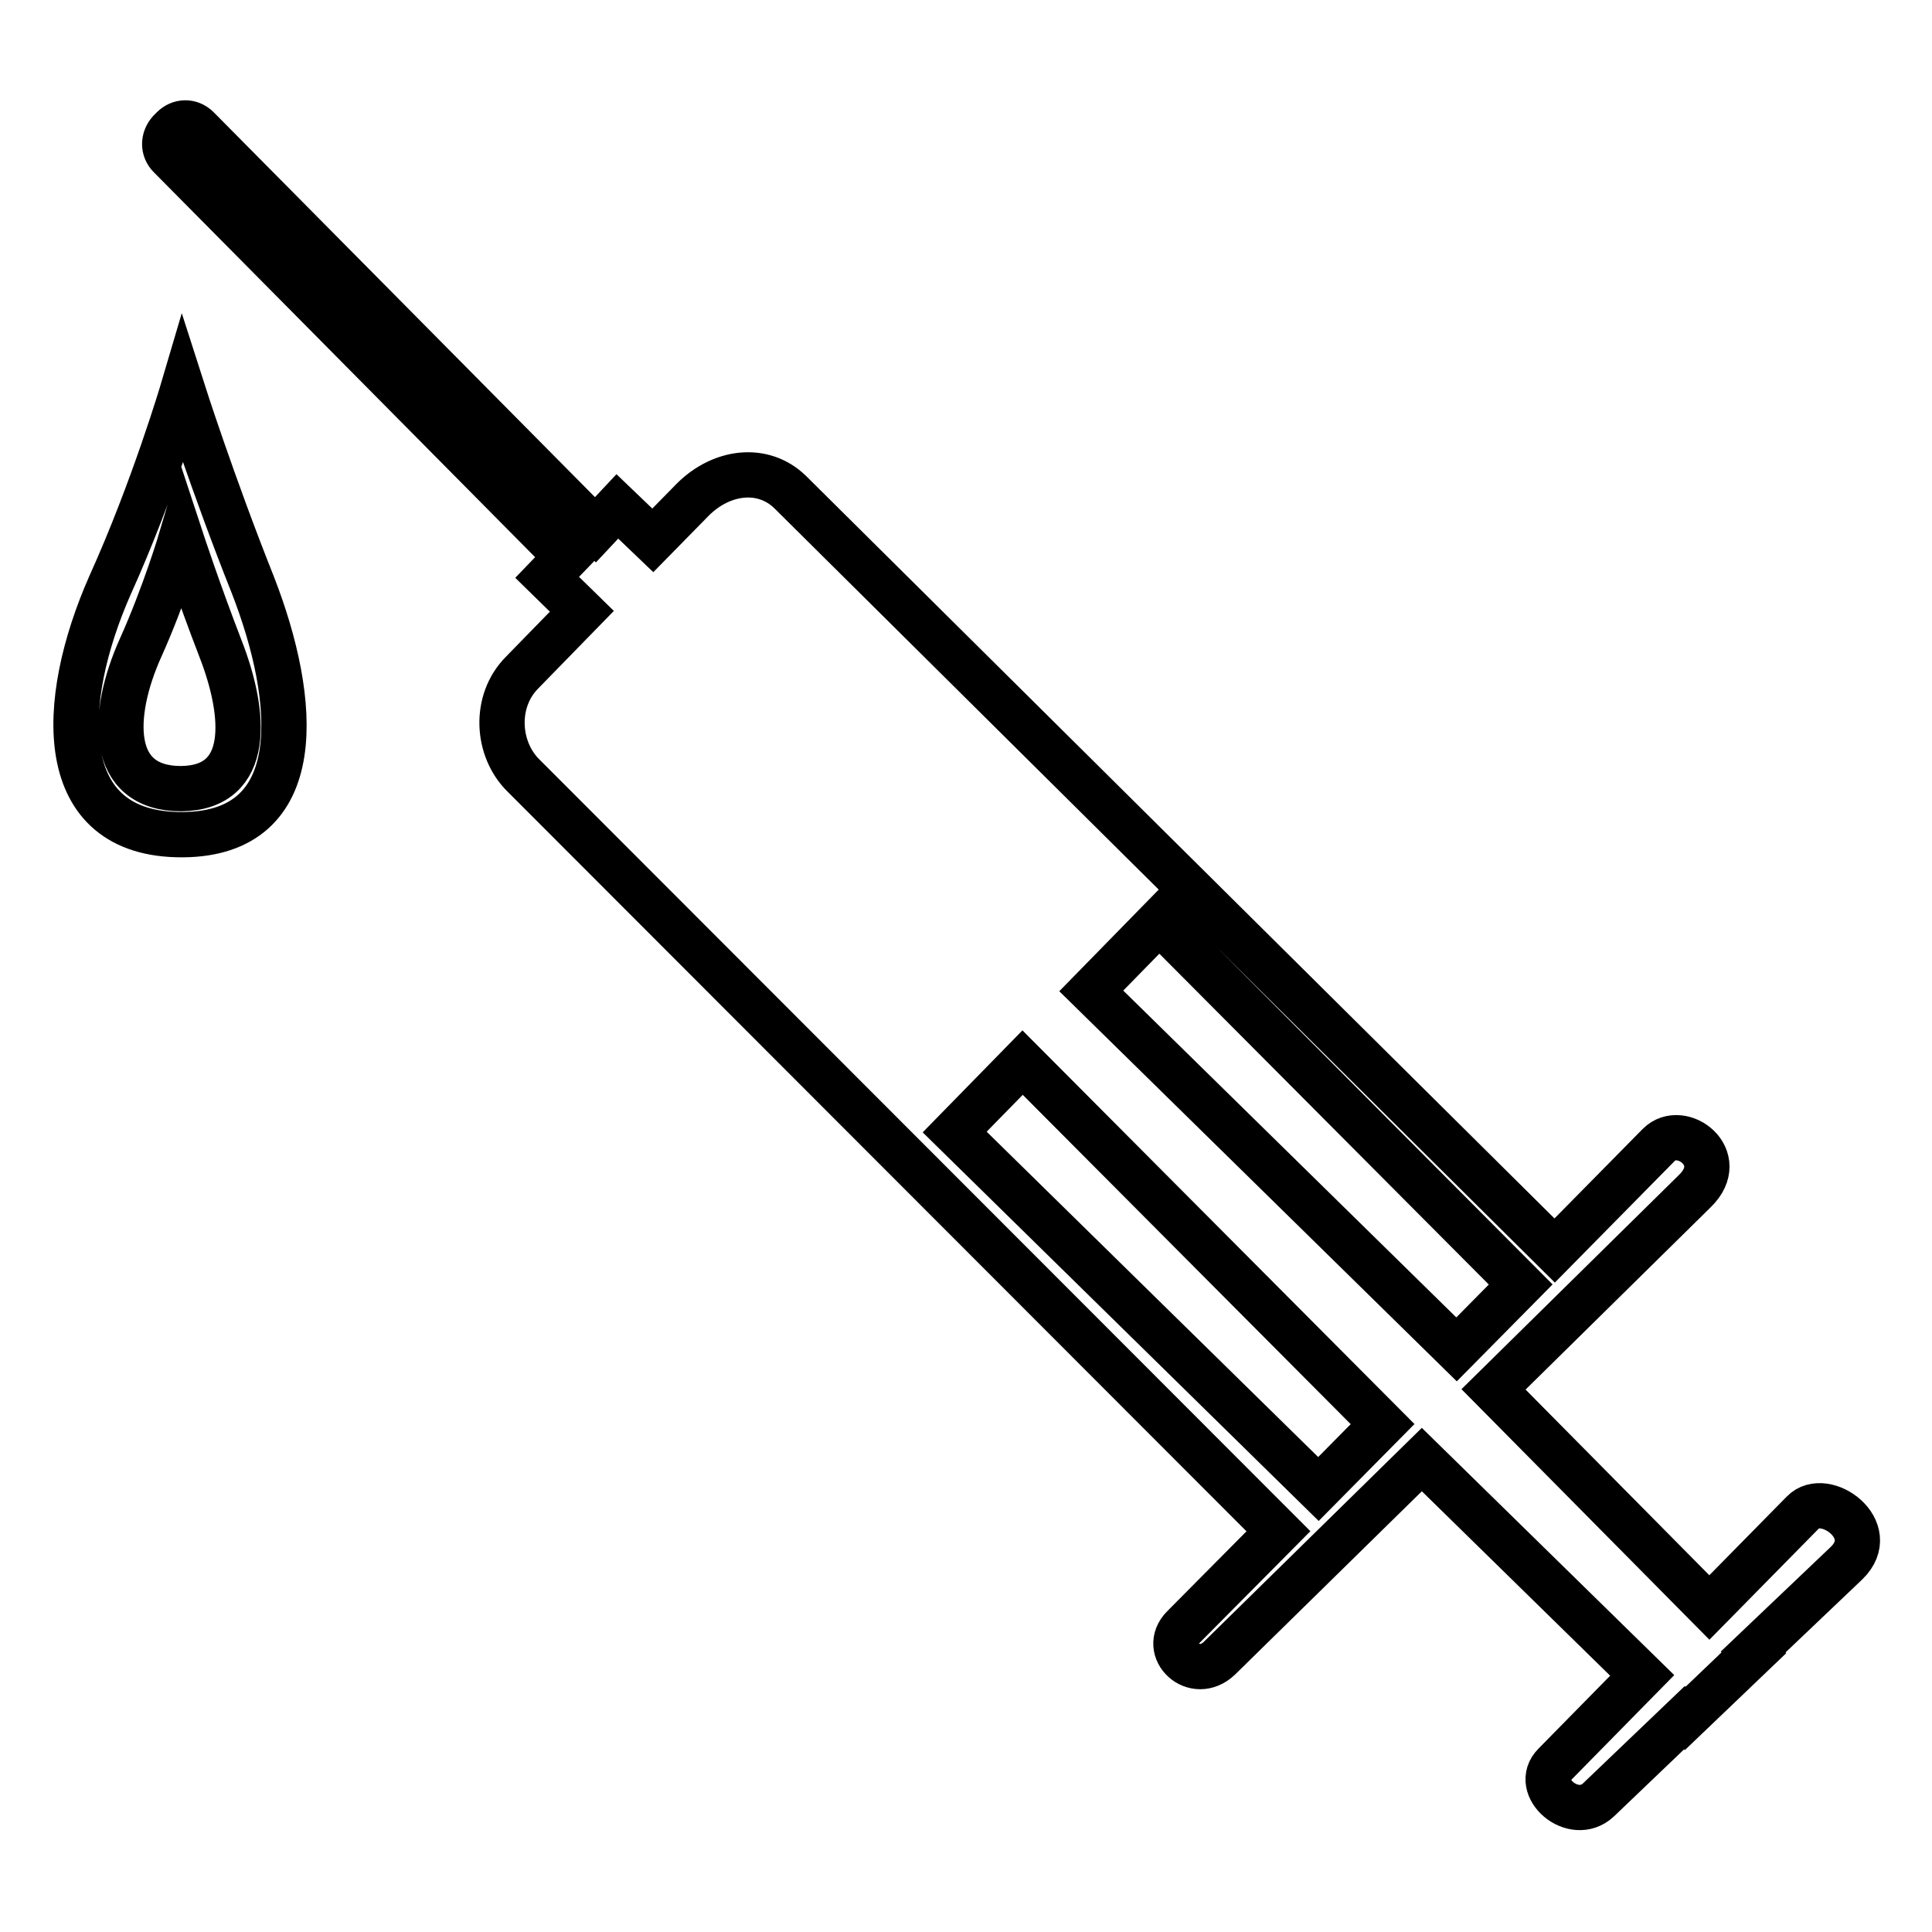
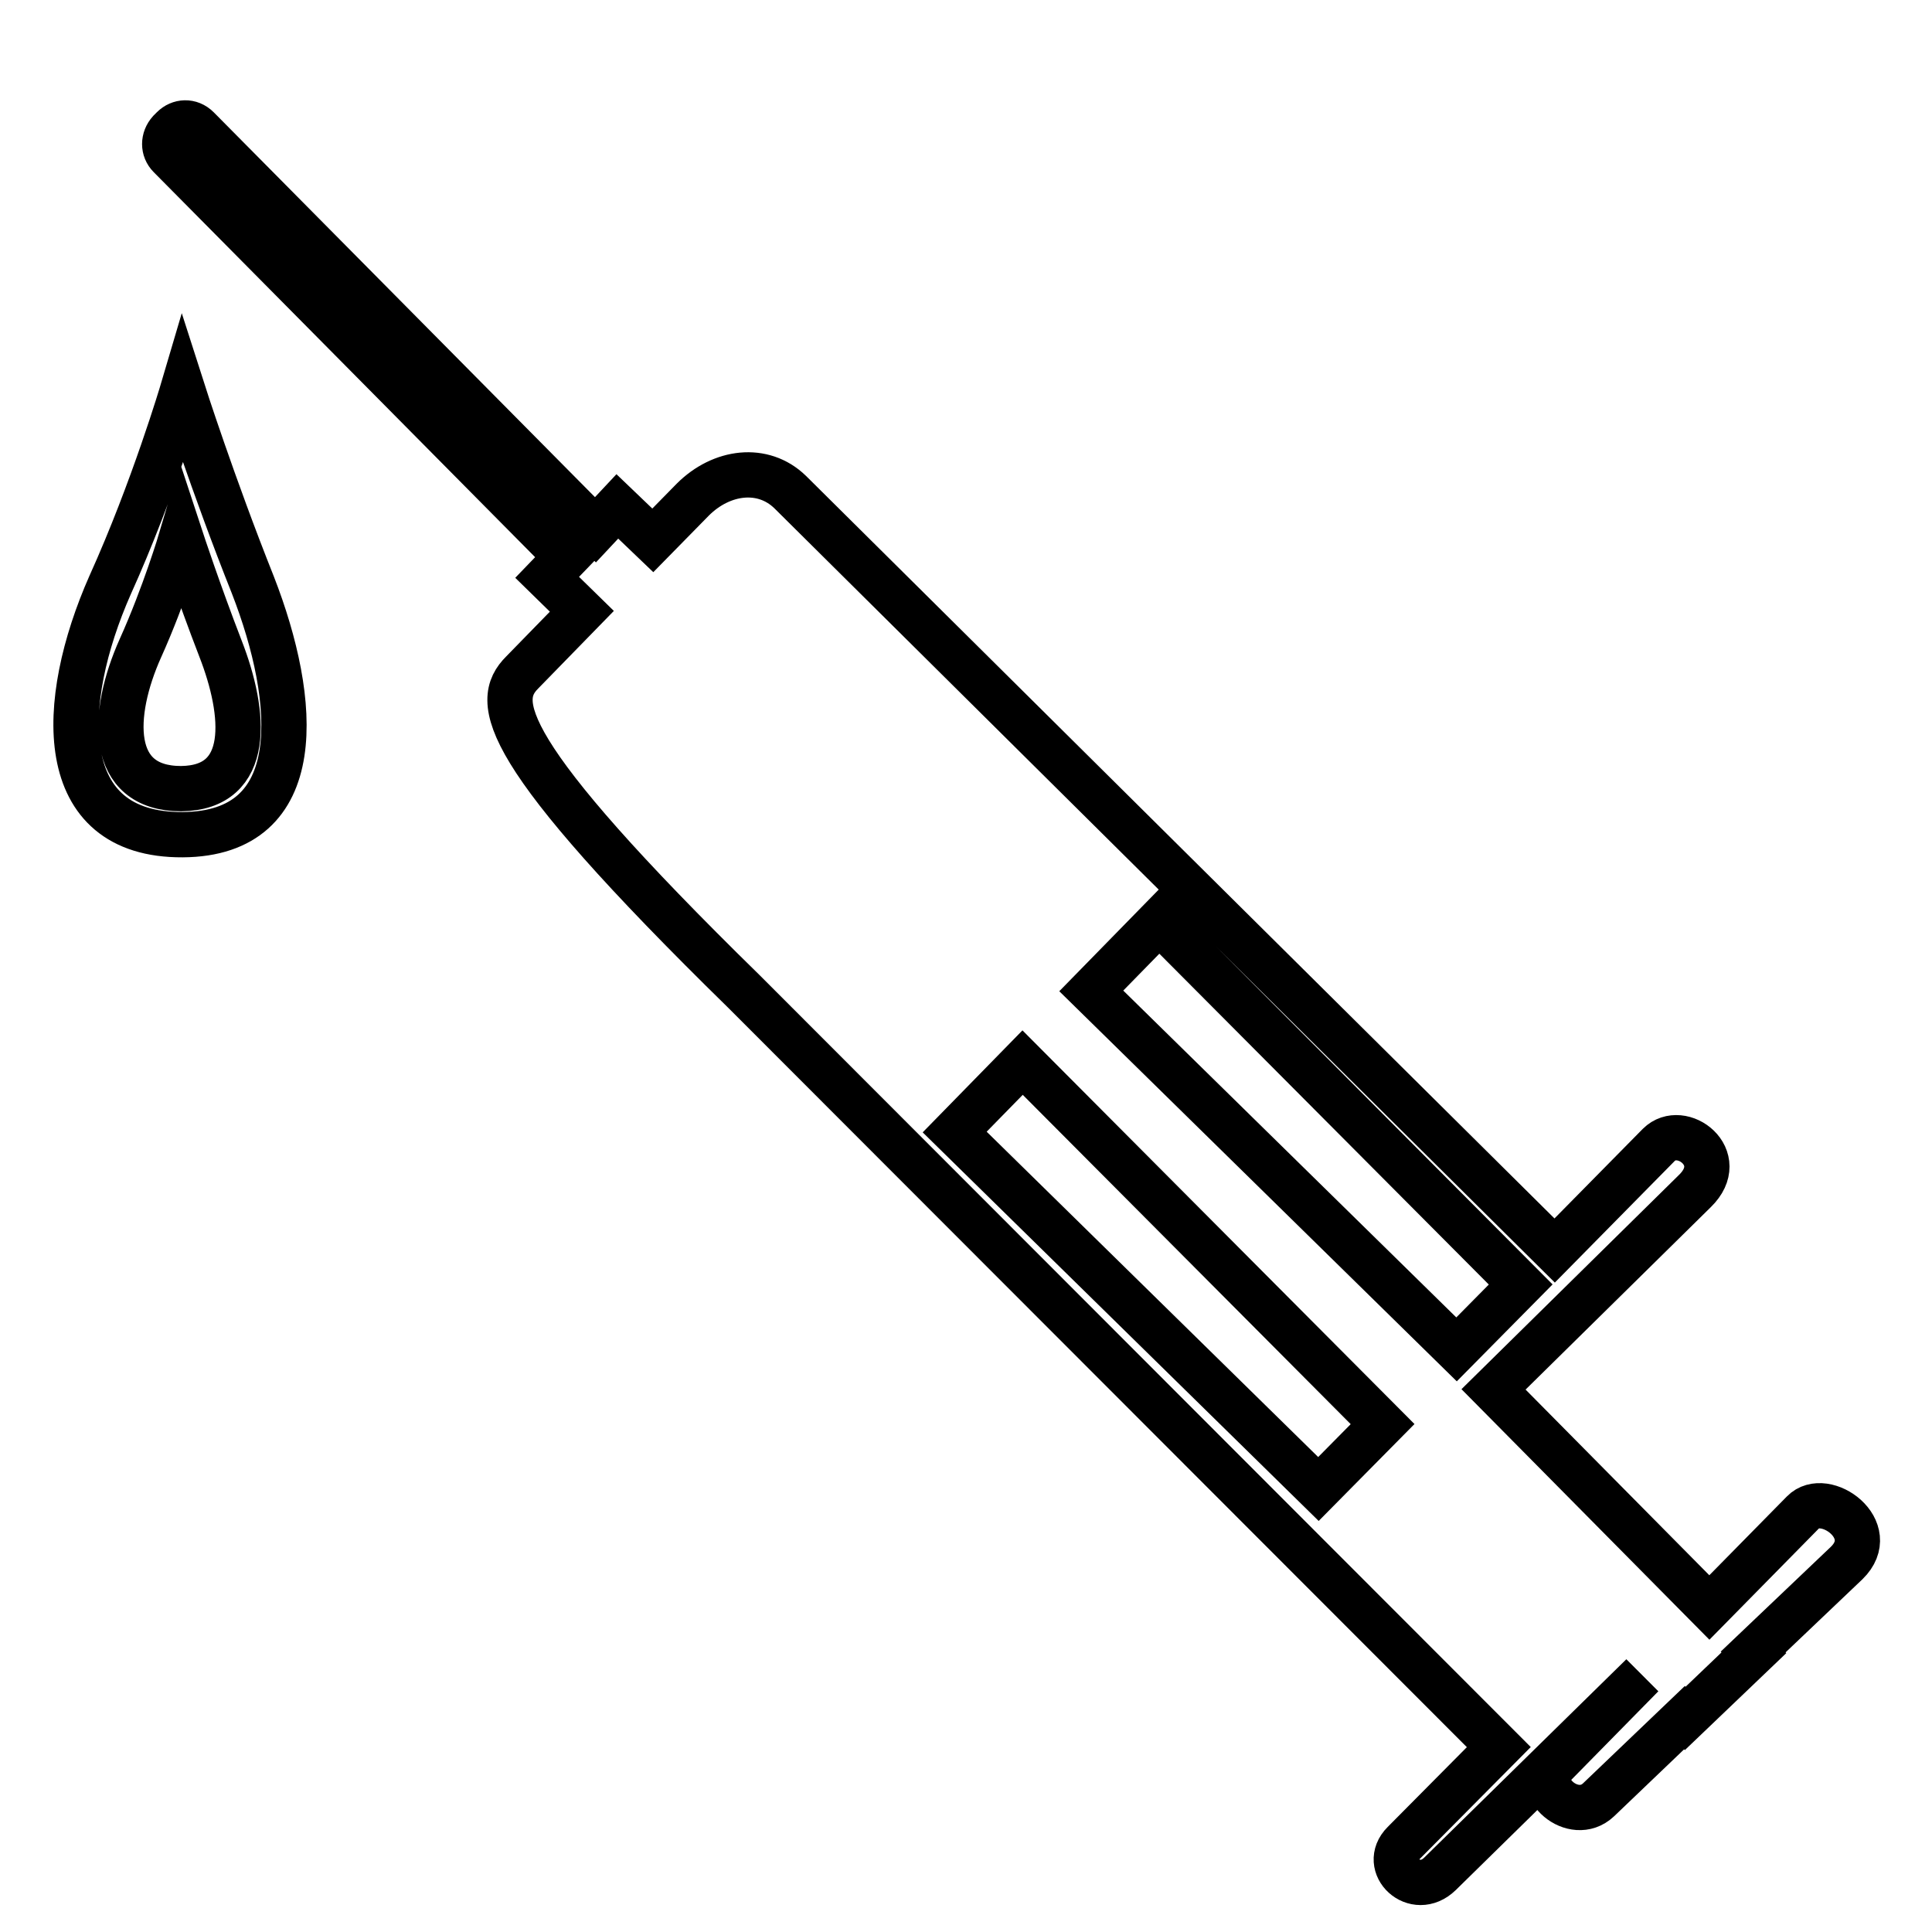
<svg xmlns="http://www.w3.org/2000/svg" version="1.1" x="0px" y="0px" viewBox="0 0 256 256" enable-background="new 0 0 256 256" xml:space="preserve">
  <g>
    <g>
-       <path stroke-width="6" fill-opacity="0" stroke="#000000" d="M24.2,51.7c0,0-3.9,13.2-9.6,25.8c-6.9,15.6-7.5,33.2,9.6,33.1c16.7-0.1,15.3-17.7,9.3-33.1C28.2,64.2,24.2,51.7,24.2,51.7L24.2,51.7z M69.2,89.1l7.9-8.1l-4.6-4.5l2.6-2.7L22.5,20.7c-0.9-0.9-0.9-2.3,0-3.3l0.4-0.4c0.9-0.9,2.3-1,3.3,0l52.7,53.2l2.9-3.1l4.7,4.5l5.3-5.4c3.8-3.8,9.3-4.5,12.9-1L206,165.7l13.8-14c3-3,9.3,1.7,4.8,6.1l-26.7,26.3l28.6,28.9l12.4-12.6c2.9-3,10.3,2.3,5.8,6.7l-12.4,11.8l0.1,0.1l-9.1,8.7l-0.1-0.1l-11.4,10.9c-3.3,3.1-8.8-1.7-5.8-4.7l11.6-11.8l-29.2-28.6l-26.8,26.3c-3.3,3.2-7.8-1.1-4.8-4.1l12.6-12.7l-100-100.1C65.8,99.3,65.4,92.9,69.2,89.1L69.2,89.1z M201.5,170.2l-47.9-48.1l-9,9.2l48.4,47.5L201.5,170.2L201.5,170.2z M183.2,188.7l-47.7-47.9l-9,9.2l48.2,47.3L183.2,188.7L183.2,188.7z M24,71.4c0,0-2.2,7.4-5.4,14.5c-3.9,8.7-4.3,18.6,5.4,18.6c9.4-0.1,8.6-9.9,5.2-18.6C26.3,78.4,24,71.4,24,71.4L24,71.4z" />
+       <path stroke-width="6" fill-opacity="0" stroke="#000000" d="M24.2,51.7c0,0-3.9,13.2-9.6,25.8c-6.9,15.6-7.5,33.2,9.6,33.1c16.7-0.1,15.3-17.7,9.3-33.1C28.2,64.2,24.2,51.7,24.2,51.7L24.2,51.7z M69.2,89.1l7.9-8.1l-4.6-4.5l2.6-2.7L22.5,20.7c-0.9-0.9-0.9-2.3,0-3.3l0.4-0.4c0.9-0.9,2.3-1,3.3,0l52.7,53.2l2.9-3.1l4.7,4.5l5.3-5.4c3.8-3.8,9.3-4.5,12.9-1L206,165.7l13.8-14c3-3,9.3,1.7,4.8,6.1l-26.7,26.3l28.6,28.9l12.4-12.6c2.9-3,10.3,2.3,5.8,6.7l-12.4,11.8l0.1,0.1l-9.1,8.7l-0.1-0.1l-11.4,10.9c-3.3,3.1-8.8-1.7-5.8-4.7l11.6-11.8l-26.8,26.3c-3.3,3.2-7.8-1.1-4.8-4.1l12.6-12.7l-100-100.1C65.8,99.3,65.4,92.9,69.2,89.1L69.2,89.1z M201.5,170.2l-47.9-48.1l-9,9.2l48.4,47.5L201.5,170.2L201.5,170.2z M183.2,188.7l-47.7-47.9l-9,9.2l48.2,47.3L183.2,188.7L183.2,188.7z M24,71.4c0,0-2.2,7.4-5.4,14.5c-3.9,8.7-4.3,18.6,5.4,18.6c9.4-0.1,8.6-9.9,5.2-18.6C26.3,78.4,24,71.4,24,71.4L24,71.4z" />
    </g>
  </g>
</svg>